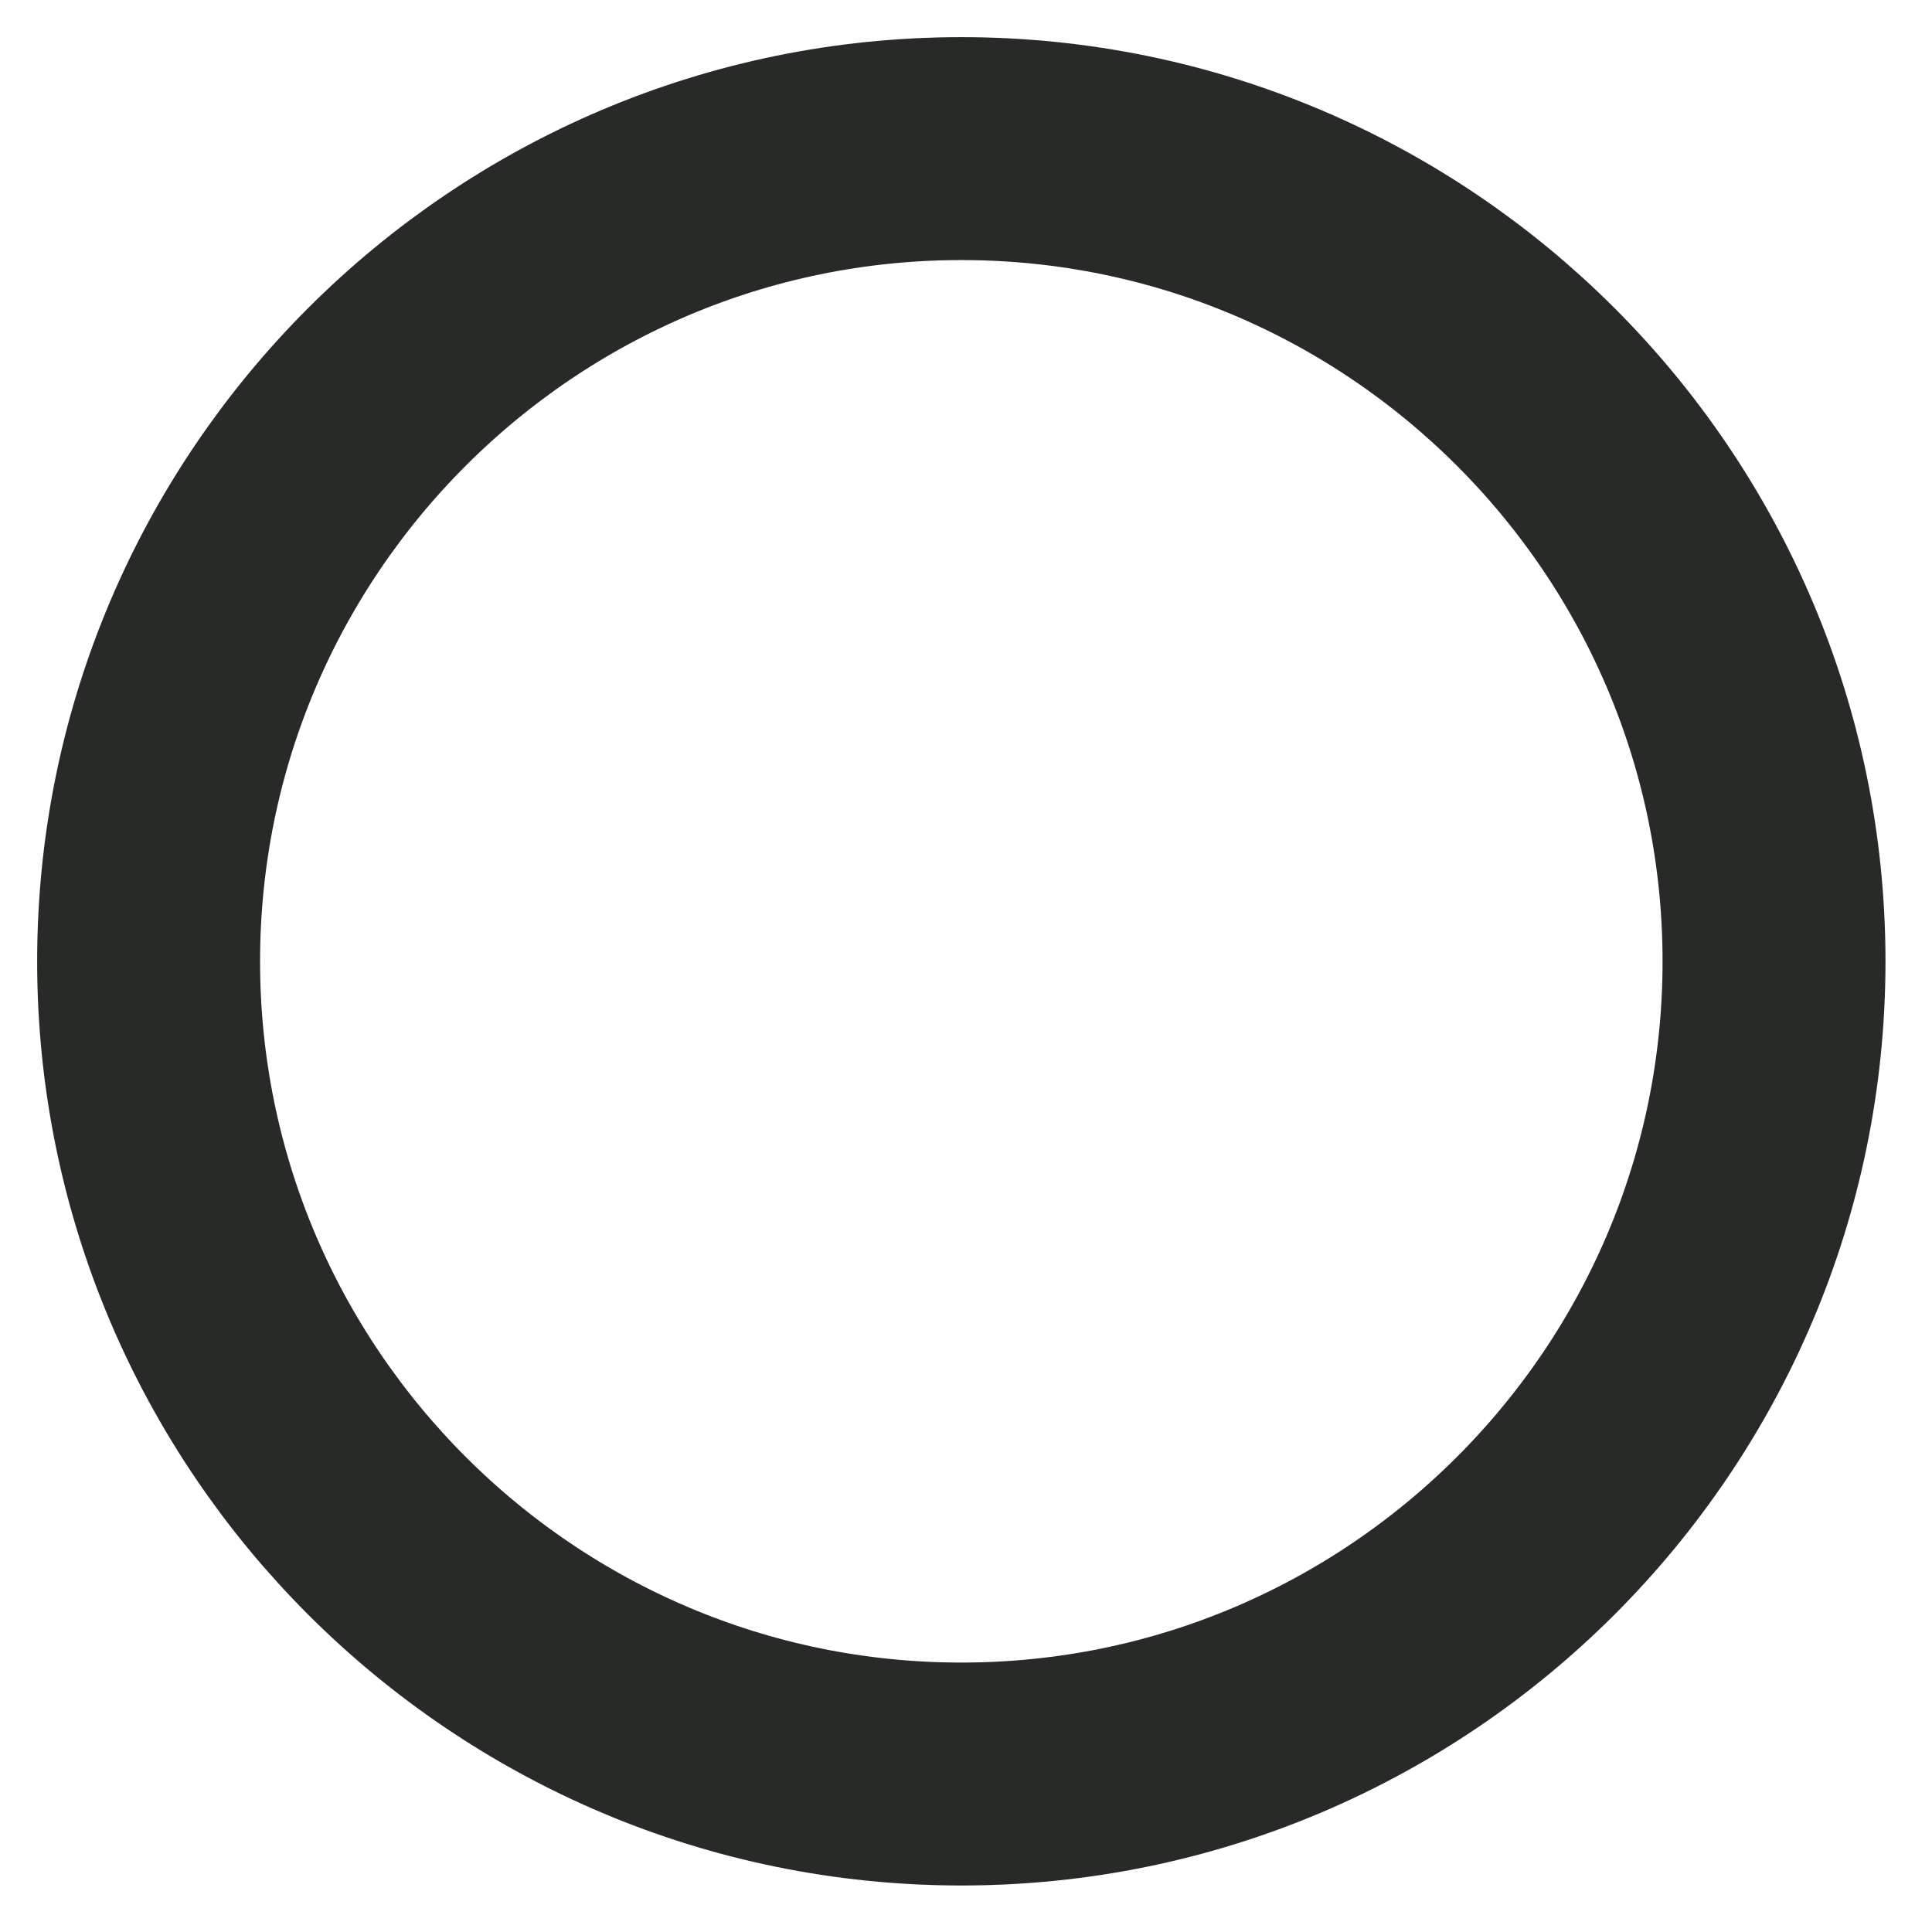
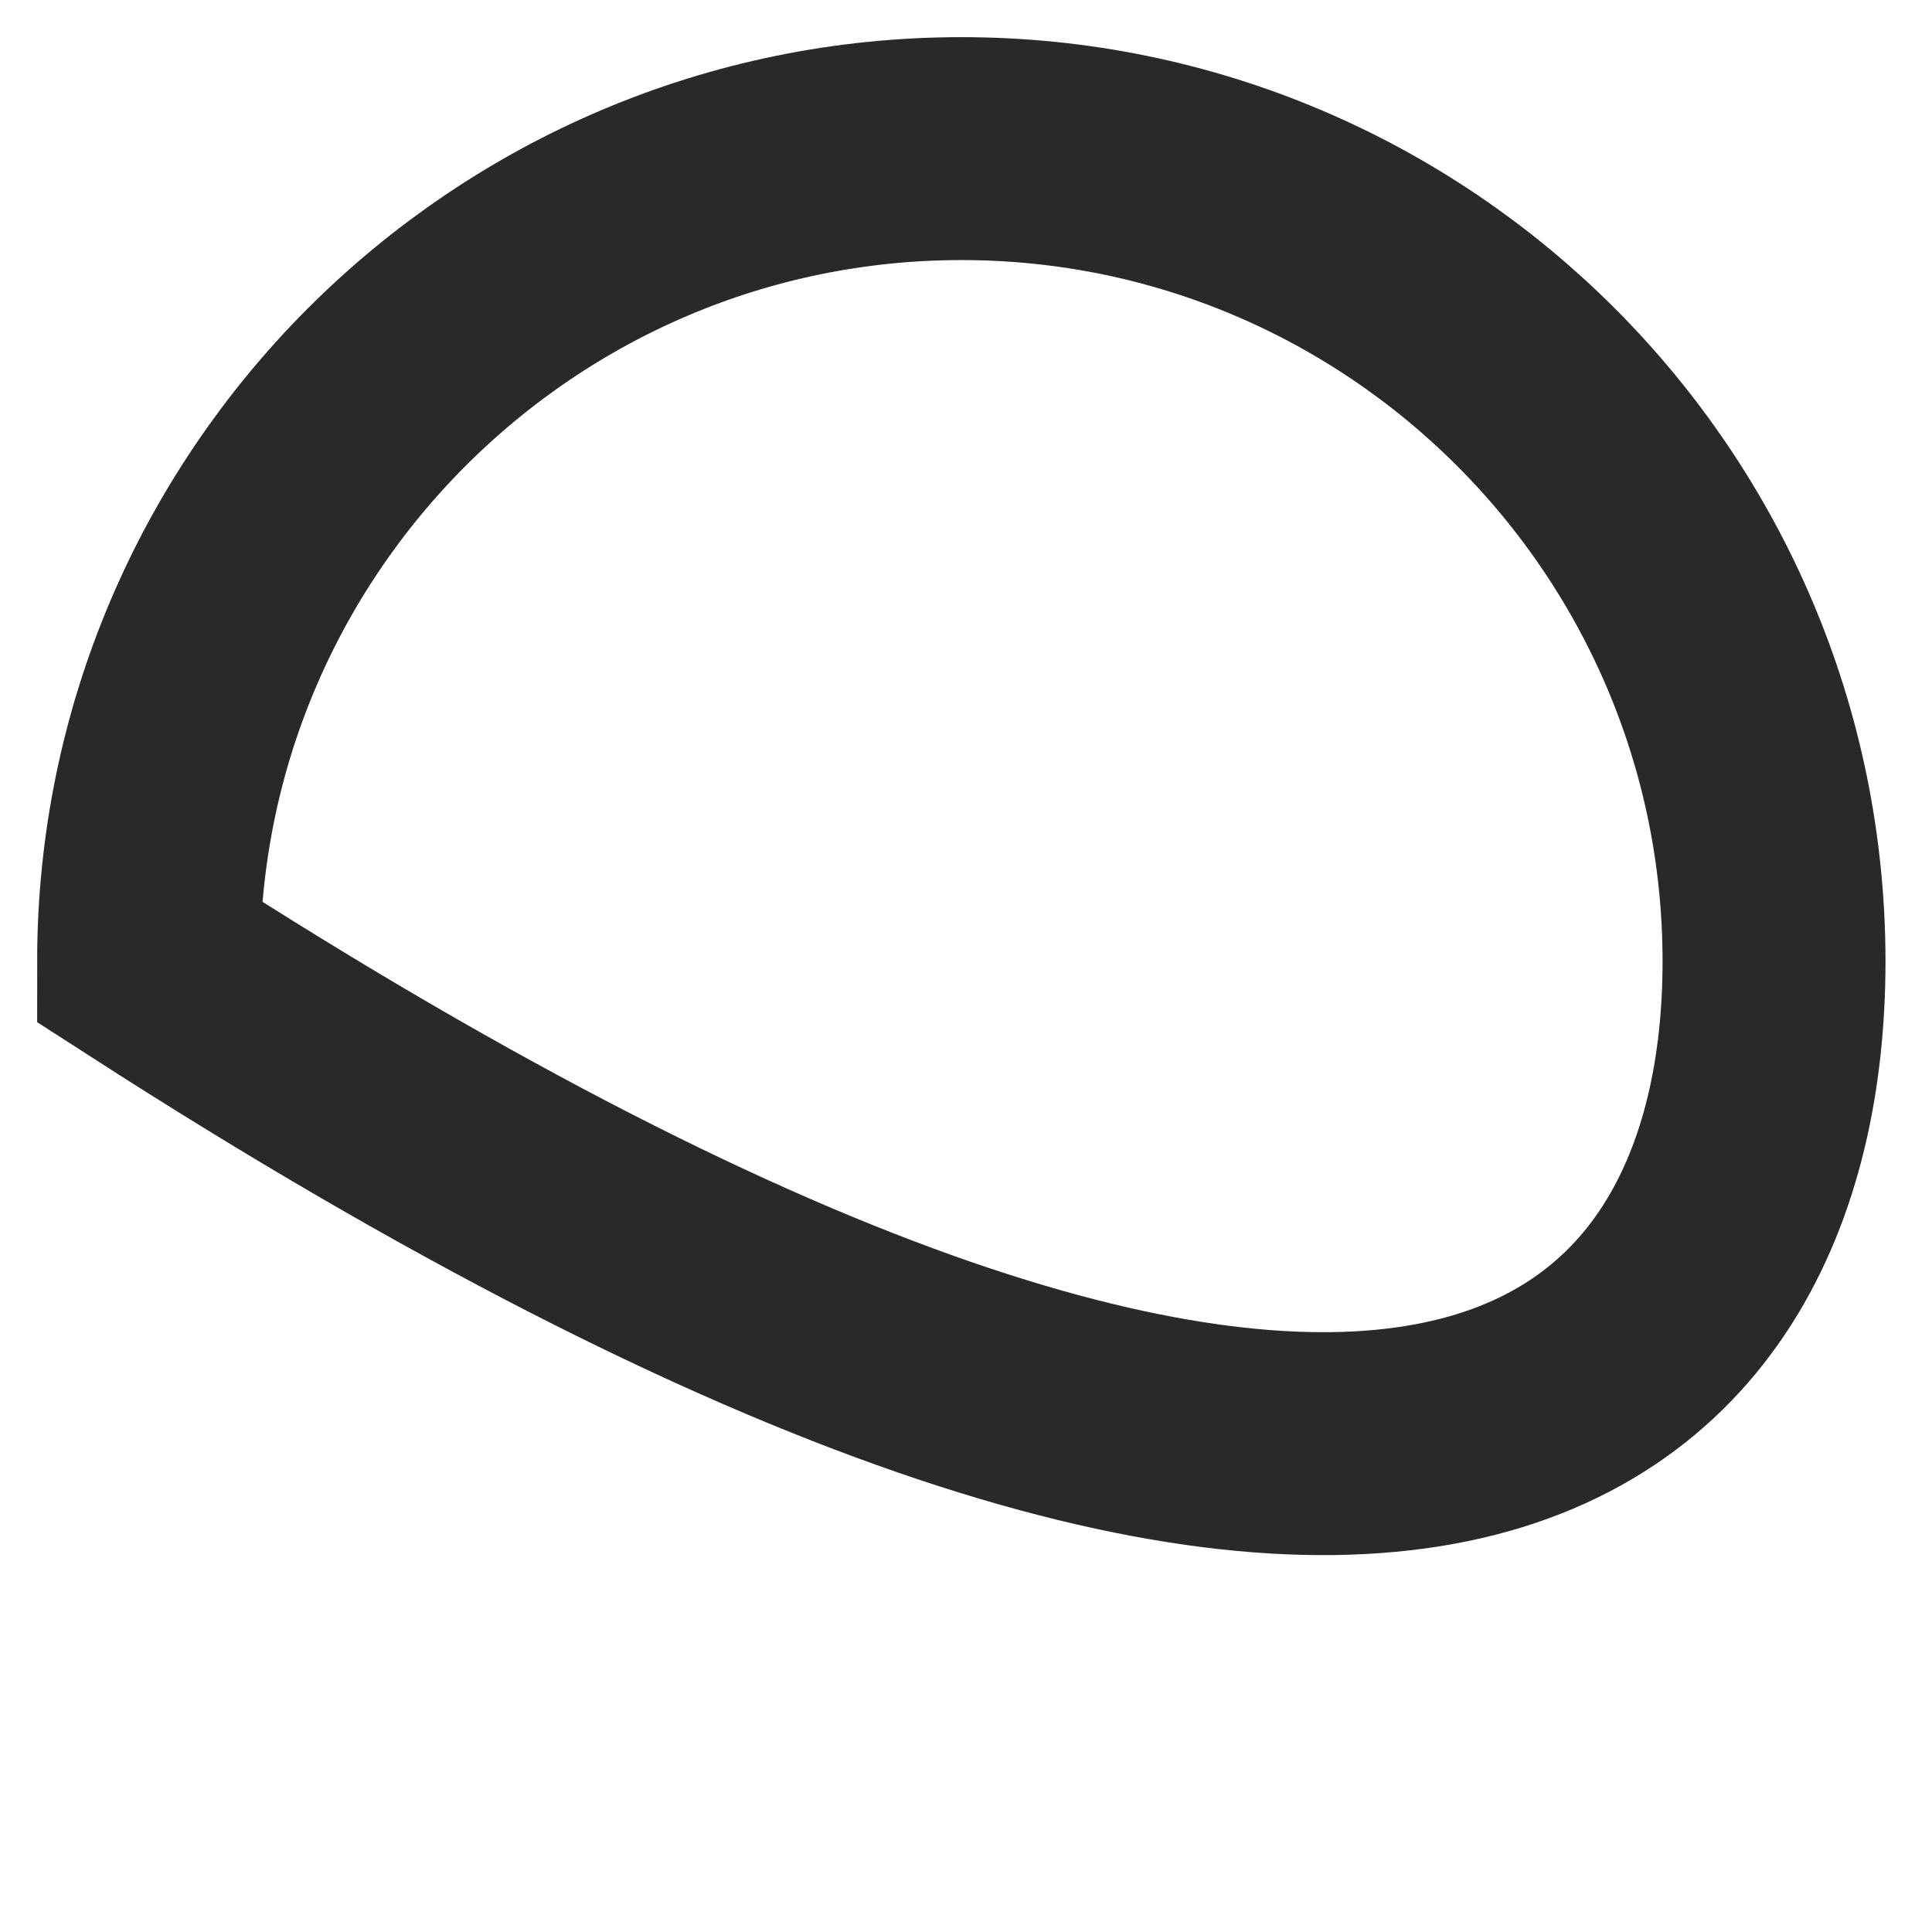
<svg xmlns="http://www.w3.org/2000/svg" fill="none" height="100%" overflow="visible" preserveAspectRatio="none" style="display: block;" viewBox="0 0 13 13" width="100%">
-   <path d="M6.469 1C3.453 1 1 3.453 1 6.469C1 9.484 3.453 11.937 6.469 11.937C9.484 11.937 11.937 9.484 11.937 6.469C11.937 3.453 9.484 1 6.469 1Z" id="Vector" stroke="#272A27" stroke-width="1.5" />
+   <path d="M6.469 1C3.453 1 1 3.453 1 6.469C9.484 11.937 11.937 9.484 11.937 6.469C11.937 3.453 9.484 1 6.469 1Z" id="Vector" stroke="#272A27" stroke-width="1.5" />
</svg>